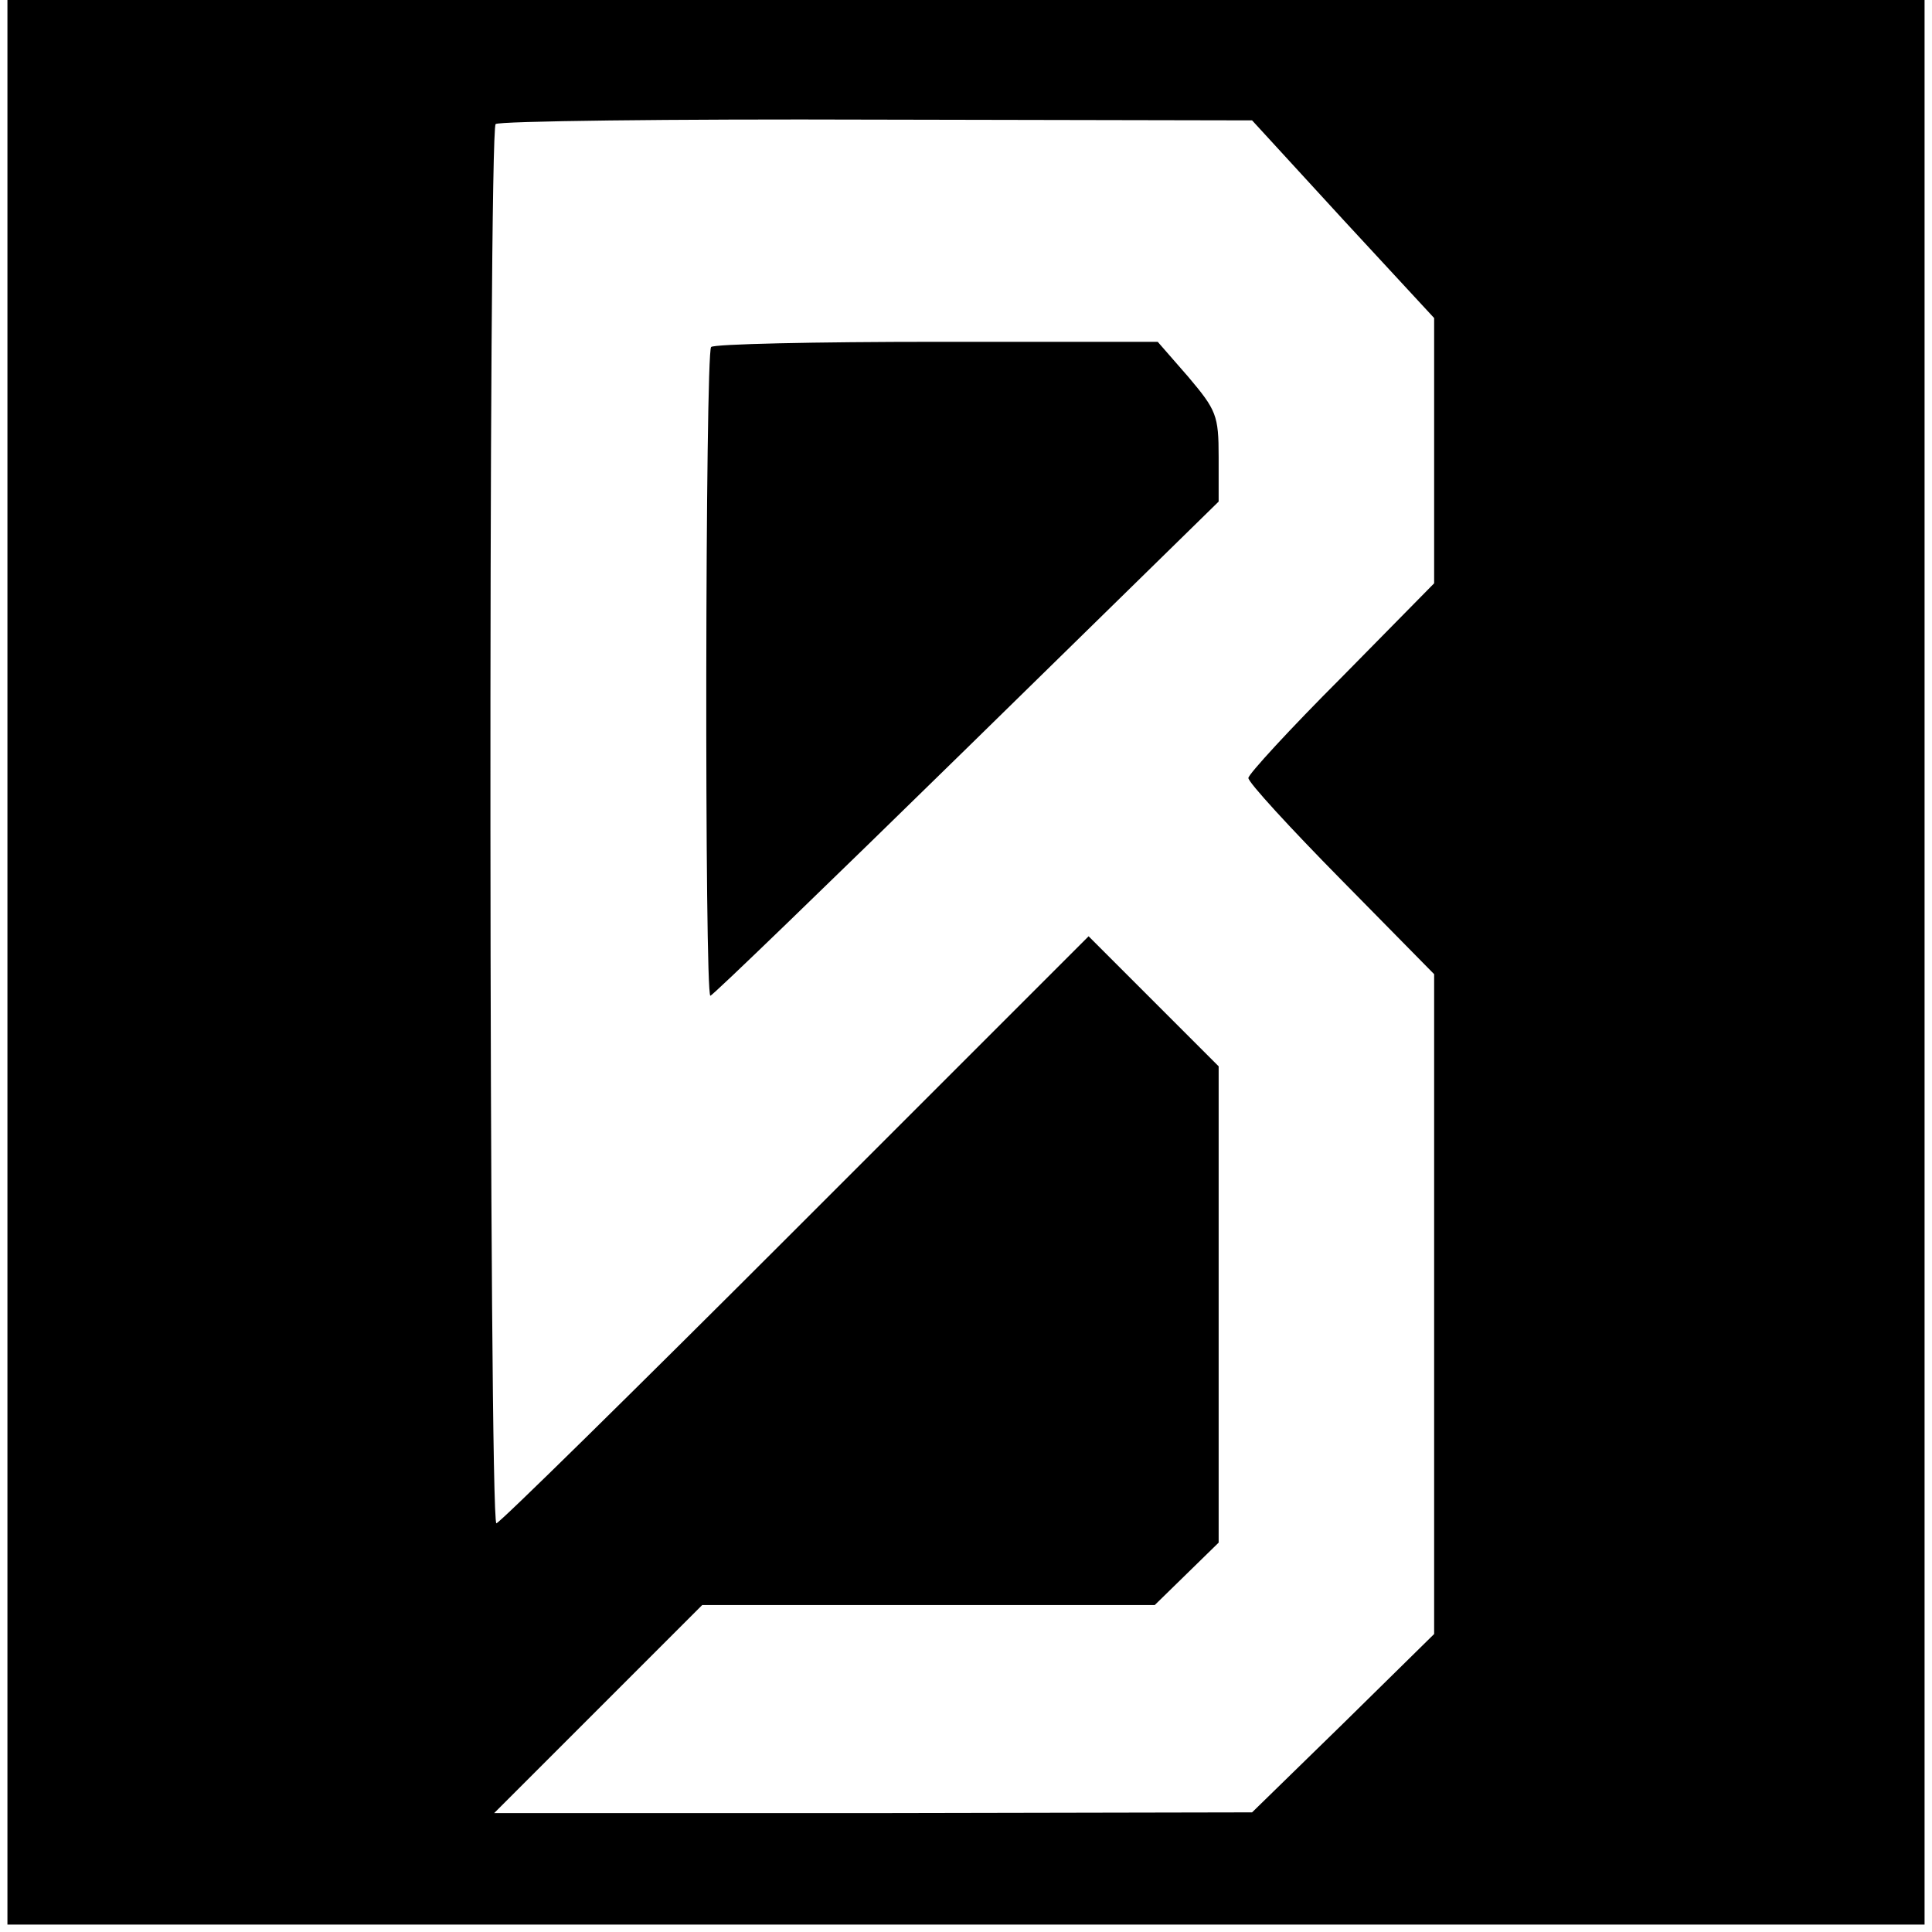
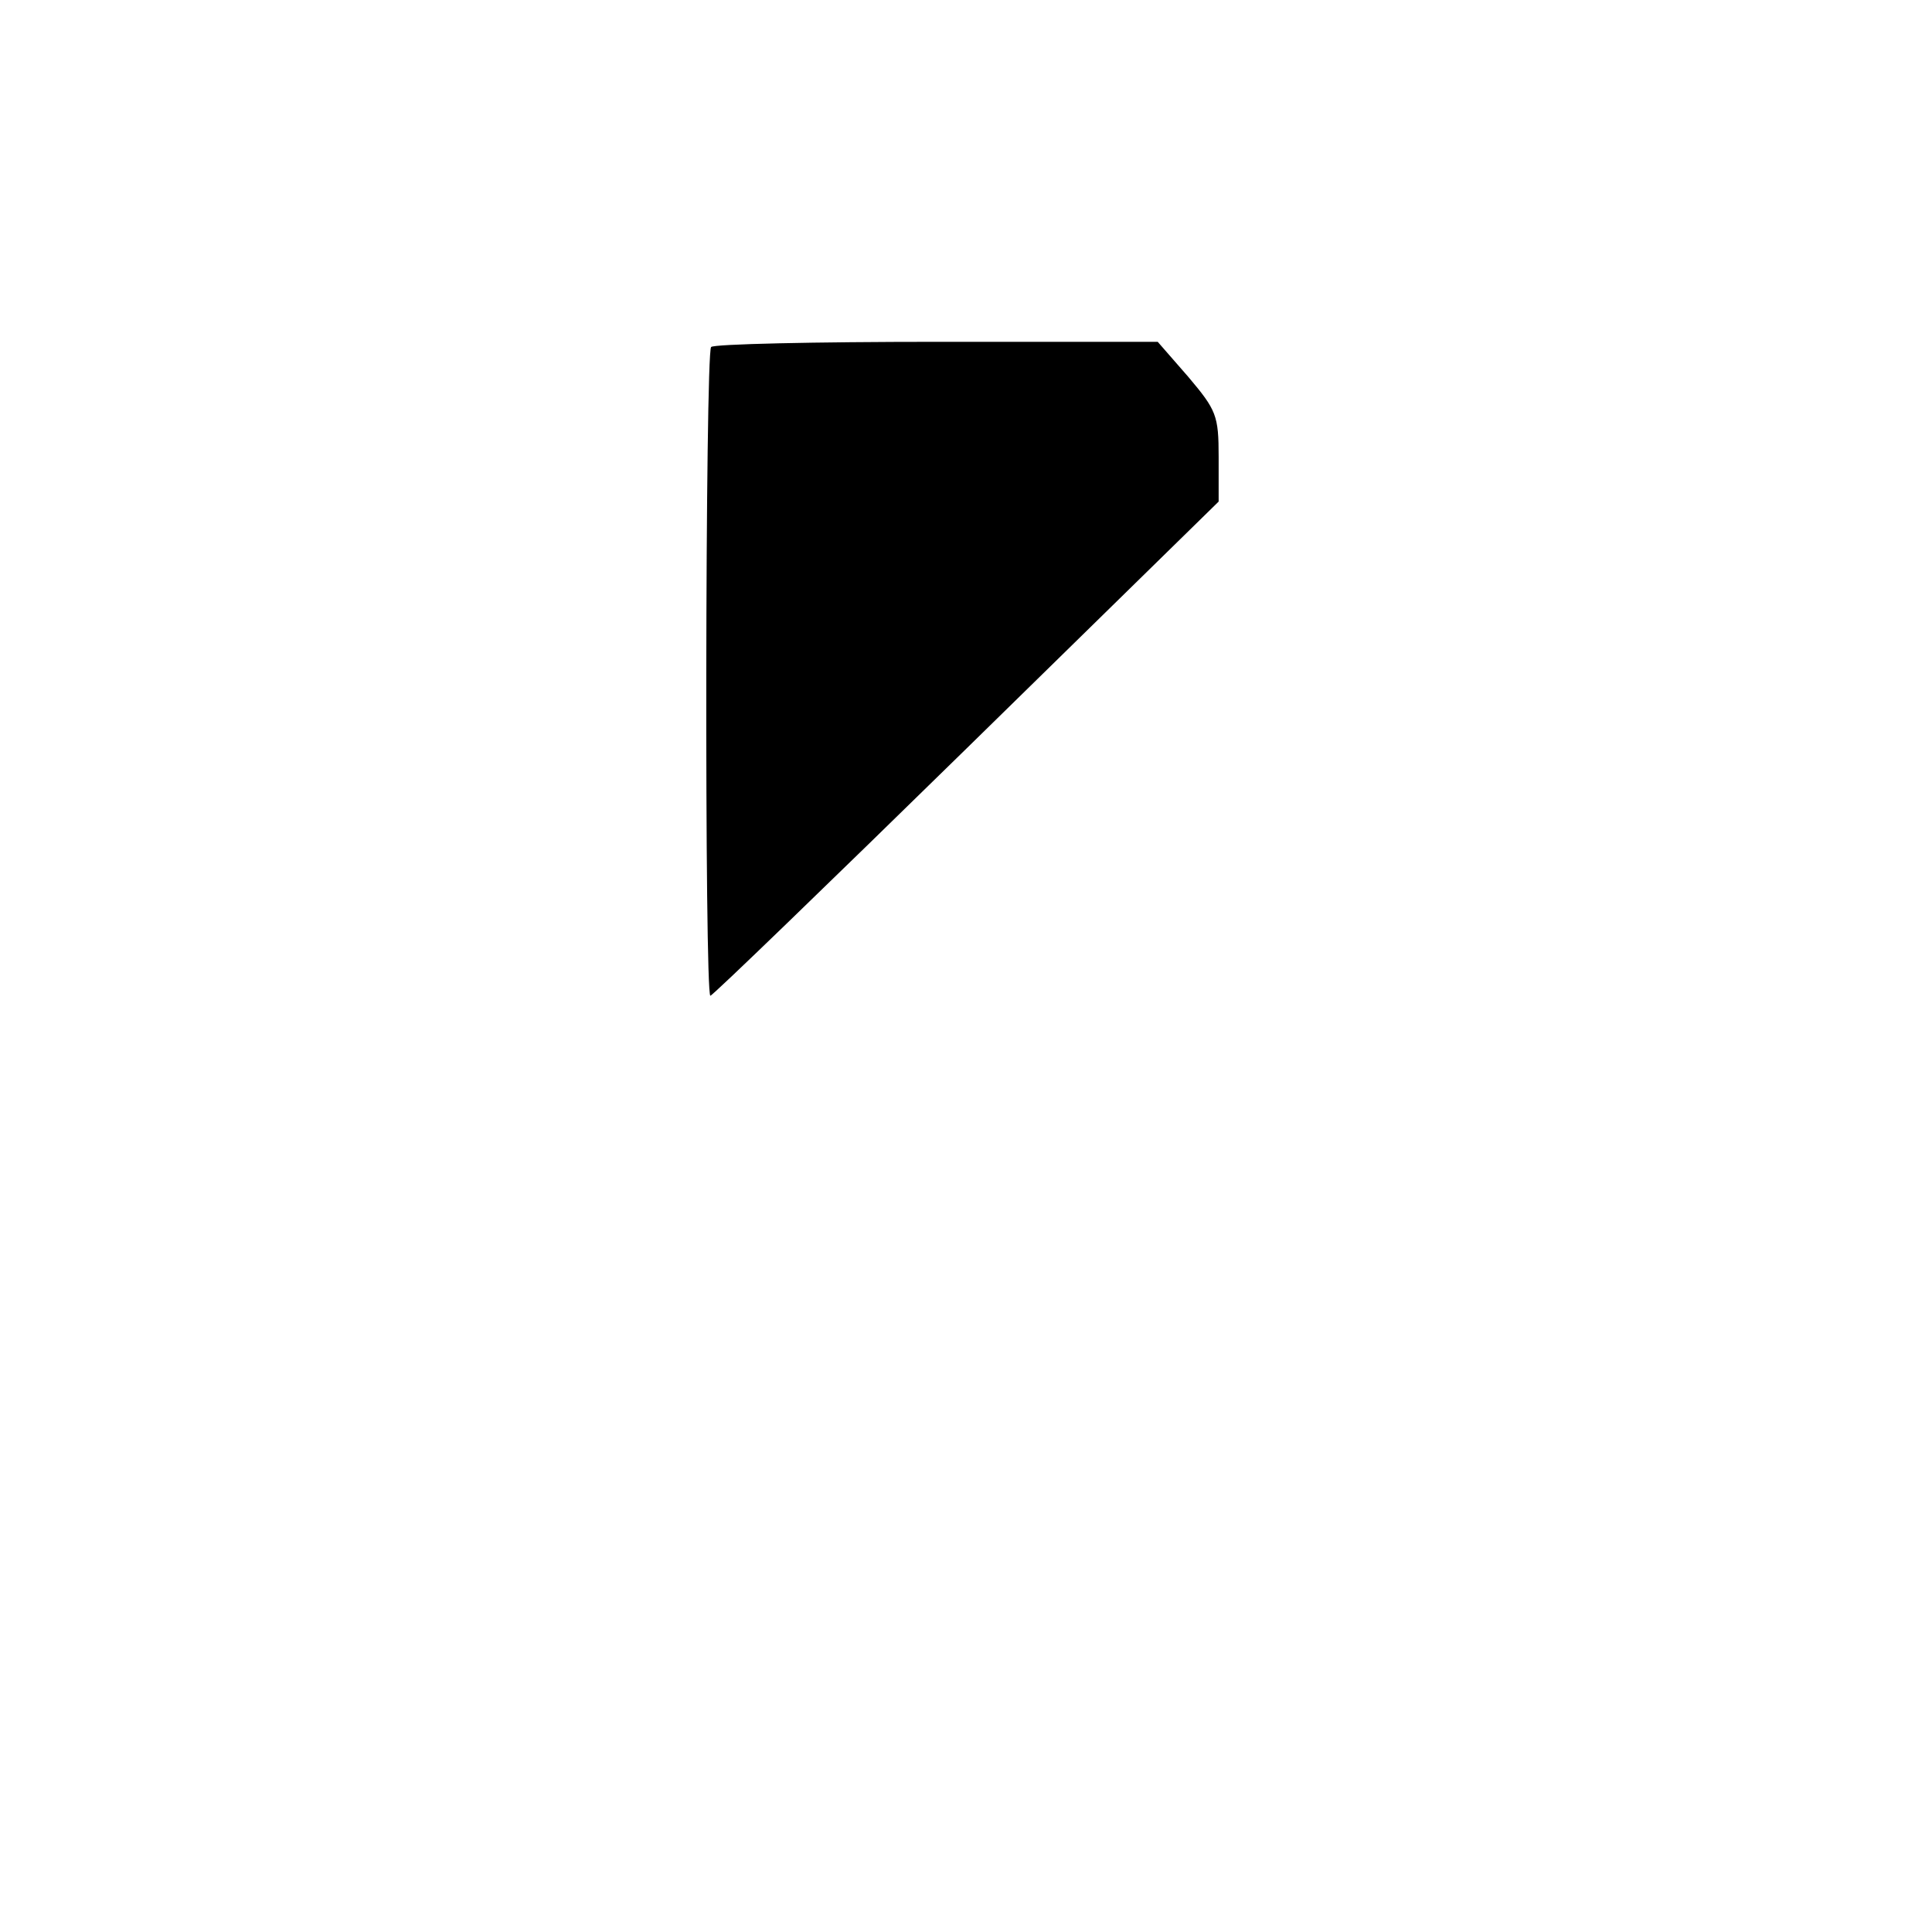
<svg xmlns="http://www.w3.org/2000/svg" version="1.0" width="260pt" height="260pt" viewBox="0 0 260 260" preserveAspectRatio="xMidYMid meet">
  <g transform="translate(0,260) scale(0.1,-0.1)" fill="#000000" stroke="none">
-     <path d="M10 1305 l0 -1295 1290 0 1290 0 0 1295 0 1295 -1290 0 -1290 0 0 -1295z m1797 1000 l123 -133 0 -178 0 -179 -125 -127 c-69 -69 -125 -130 -125 -135 0 -6 56 -67 125 -137 l125 -127 0 -444 0 -444 -122 -120 -123 -120 -510 -1 -510 0 140 140 140 140 304 0 305 0 43 42 43 42 0 321 0 320 -88 88 -87 87 -395 -395 c-217 -217 -398 -395 -402 -395 -10 0 -11 1874 -1 1883 3 4 234 7 512 6 l506 -1 122 -133z" />
    <path d="M957 2133 c-8 -8 -9 -873 -1 -873 3 0 158 150 345 333 l339 332 0 60 c0 56 -3 63 -41 108 l-41 47 -297 0 c-164 0 -301 -3 -304 -7z" />
  </g>
</svg>